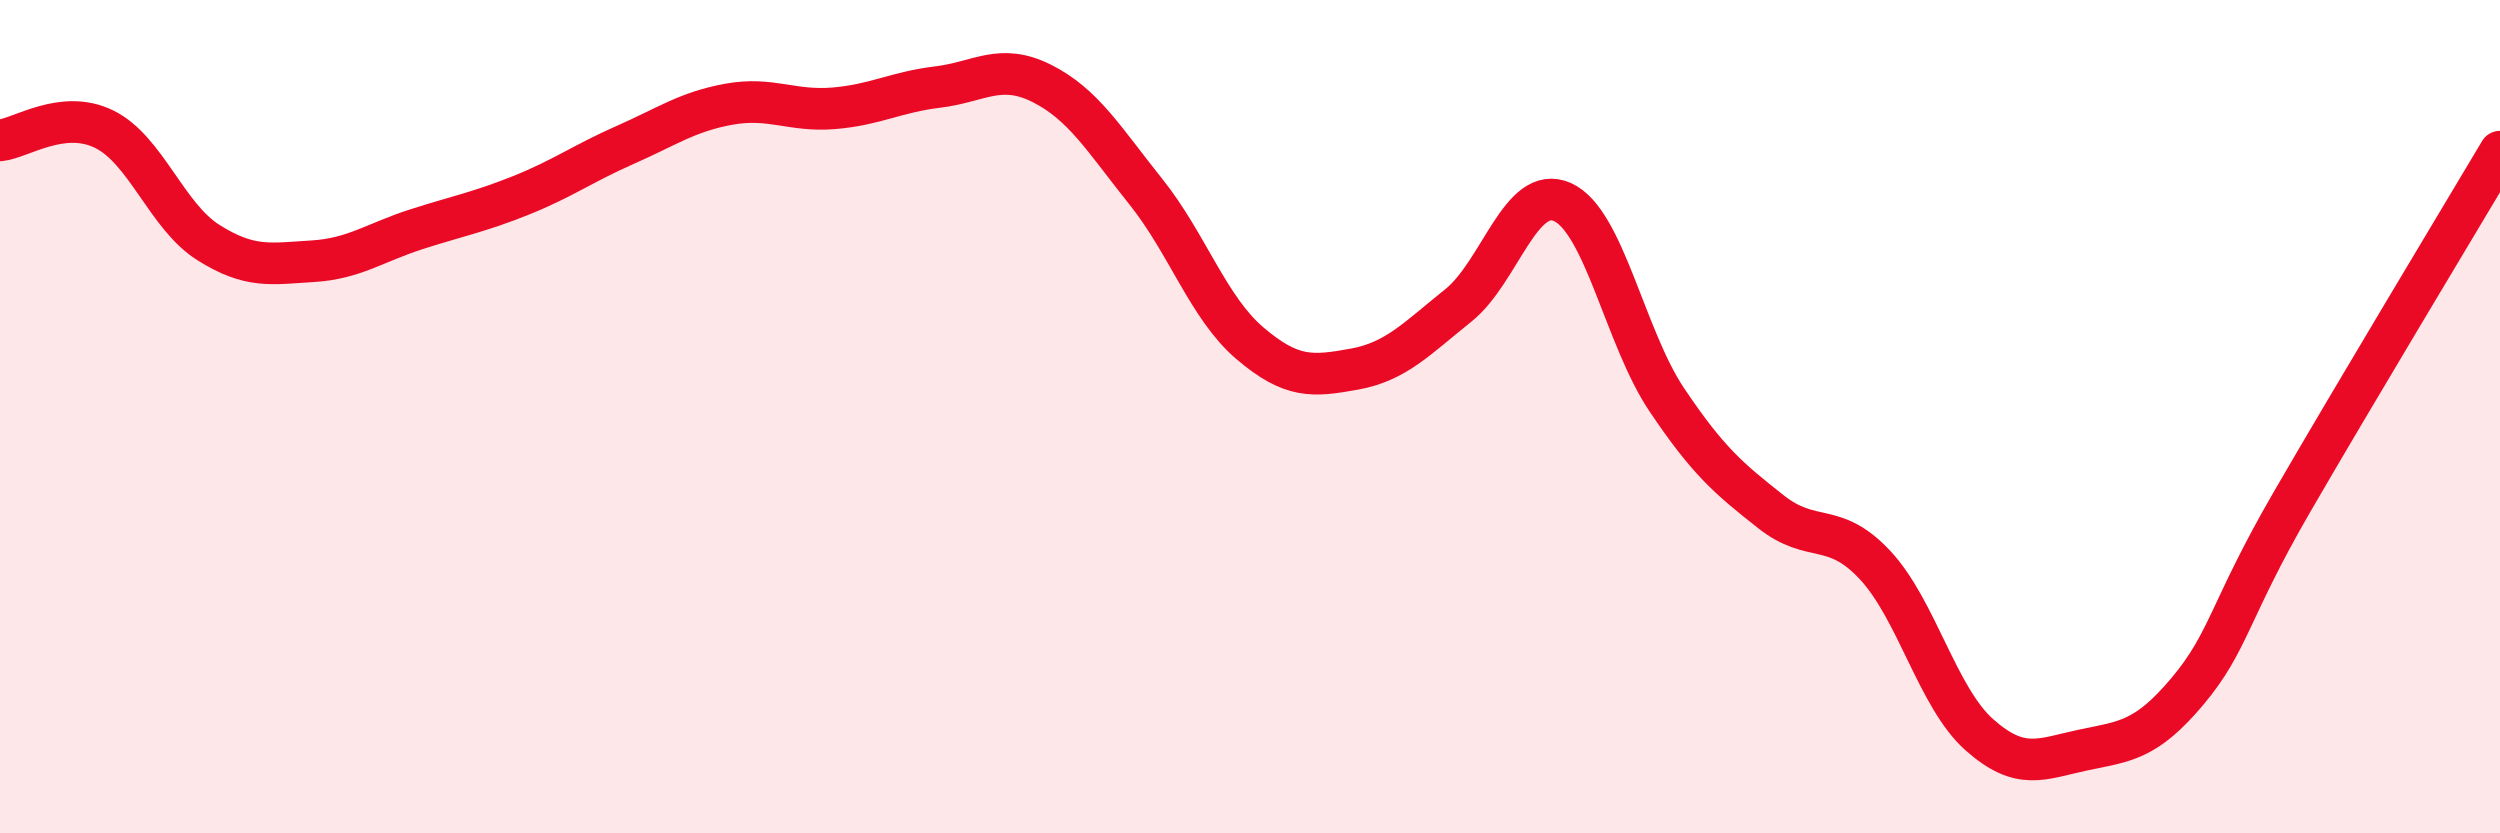
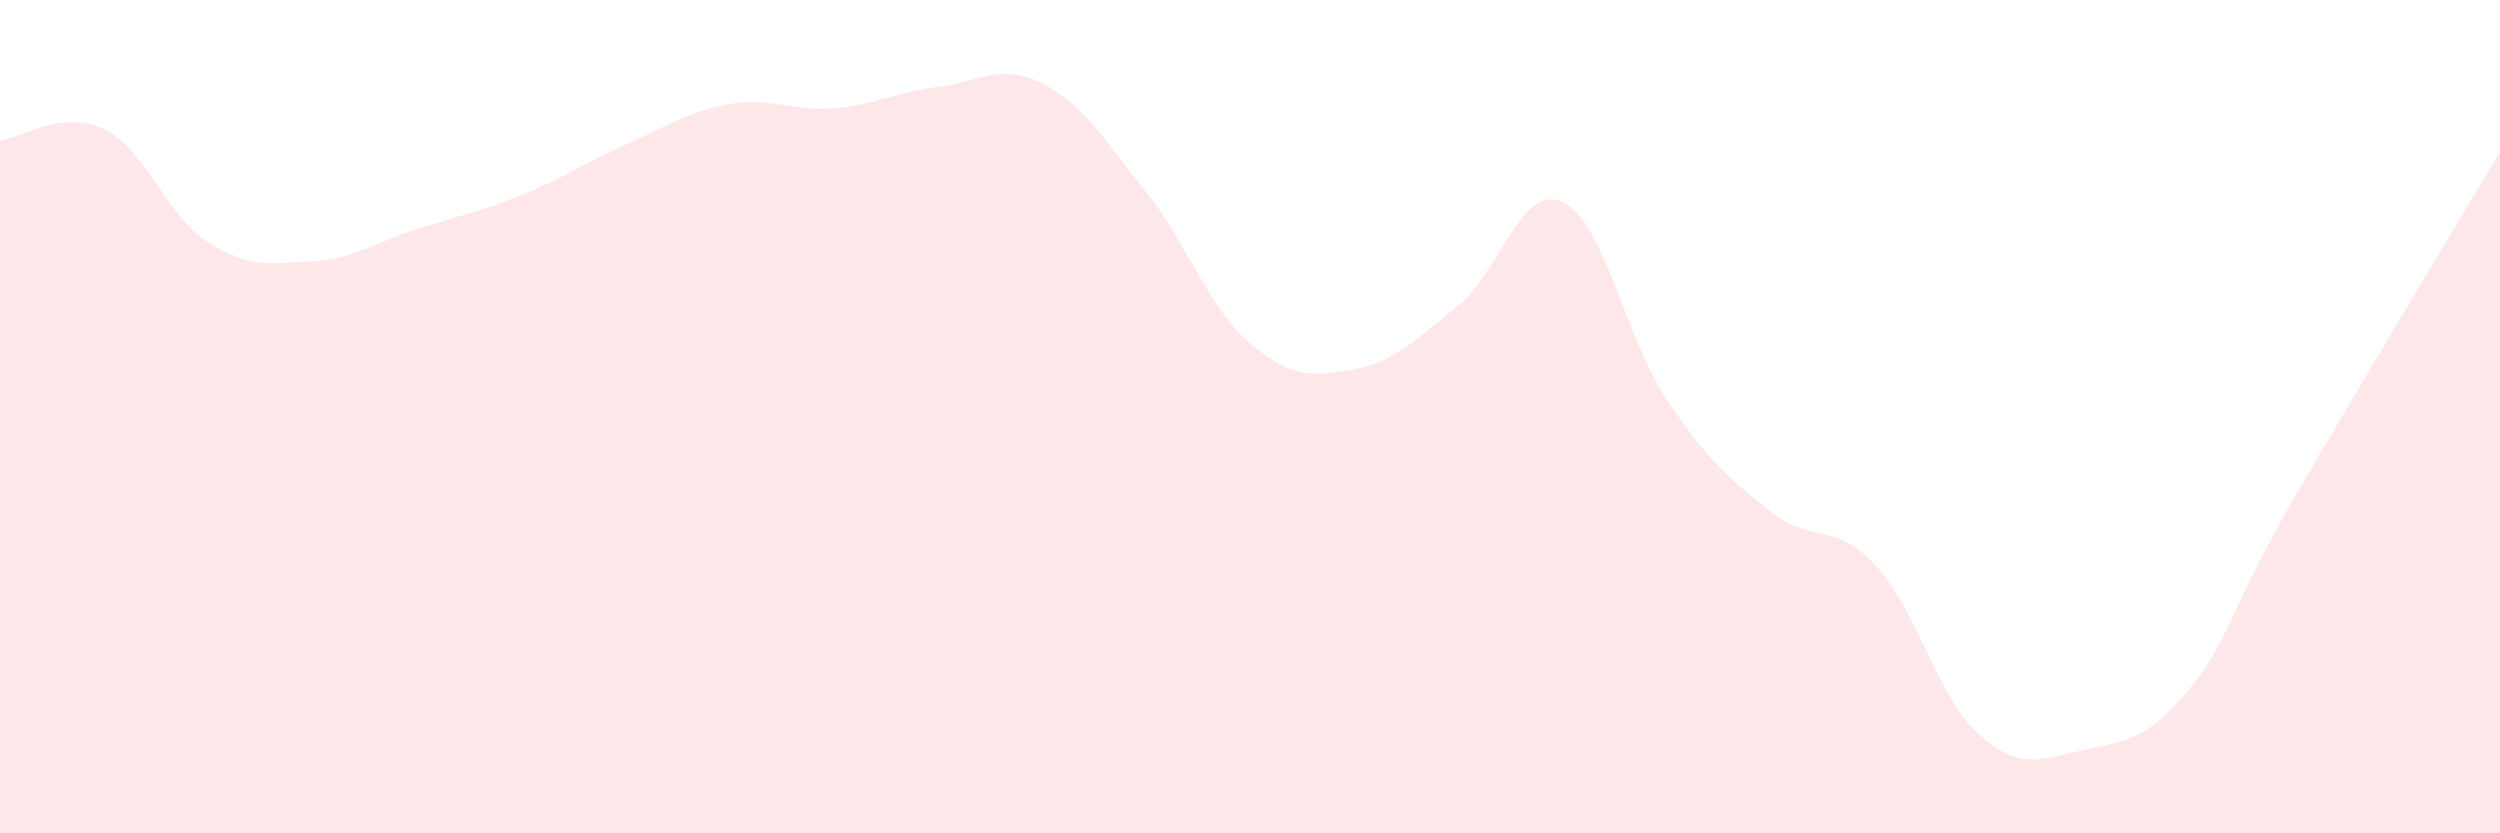
<svg xmlns="http://www.w3.org/2000/svg" width="60" height="20" viewBox="0 0 60 20">
  <path d="M 0,3.37 C 0.5,3.32 1.5,2.61 2.5,3.1 C 3.5,3.59 4,5.19 5,5.82 C 6,6.45 6.5,6.33 7.5,6.27 C 8.5,6.21 9,5.82 10,5.5 C 11,5.18 11.5,5.09 12.5,4.69 C 13.5,4.29 14,3.92 15,3.48 C 16,3.04 16.5,2.68 17.5,2.5 C 18.5,2.32 19,2.68 20,2.6 C 21,2.52 21.5,2.21 22.5,2.09 C 23.5,1.97 24,1.5 25,2 C 26,2.5 26.5,3.35 27.5,4.6 C 28.5,5.85 29,7.39 30,8.24 C 31,9.09 31.5,9.04 32.5,8.86 C 33.5,8.68 34,8.13 35,7.33 C 36,6.53 36.5,4.4 37.5,4.85 C 38.5,5.3 39,8.1 40,9.59 C 41,11.08 41.5,11.49 42.5,12.28 C 43.5,13.07 44,12.49 45,13.56 C 46,14.63 46.5,16.74 47.5,17.63 C 48.5,18.52 49,18.21 50,18 C 51,17.79 51.5,17.78 52.5,16.59 C 53.5,15.4 53.5,14.65 55,12.06 C 56.5,9.47 59,5.32 60,3.64L60 20L0 20Z" fill="#EB0A25" opacity="0.1" stroke-linecap="round" stroke-linejoin="round" />
-   <path d="M 0,3.37 C 0.5,3.32 1.5,2.61 2.5,3.1 C 3.5,3.59 4,5.19 5,5.82 C 6,6.45 6.5,6.33 7.5,6.27 C 8.5,6.21 9,5.82 10,5.5 C 11,5.18 11.5,5.09 12.5,4.69 C 13.5,4.29 14,3.92 15,3.48 C 16,3.04 16.5,2.68 17.5,2.5 C 18.5,2.32 19,2.68 20,2.6 C 21,2.52 21.5,2.21 22.5,2.09 C 23.5,1.97 24,1.5 25,2 C 26,2.5 26.5,3.35 27.5,4.6 C 28.5,5.85 29,7.39 30,8.24 C 31,9.09 31.5,9.04 32.5,8.86 C 33.5,8.68 34,8.13 35,7.33 C 36,6.53 36.5,4.4 37.5,4.85 C 38.5,5.3 39,8.1 40,9.59 C 41,11.08 41.5,11.49 42.5,12.28 C 43.5,13.07 44,12.49 45,13.56 C 46,14.63 46.5,16.74 47.5,17.63 C 48.5,18.52 49,18.21 50,18 C 51,17.79 51.5,17.78 52.5,16.59 C 53.5,15.4 53.5,14.65 55,12.06 C 56.5,9.47 59,5.32 60,3.64" stroke="#EB0A25" stroke-width="1" fill="none" stroke-linecap="round" stroke-linejoin="round" />
</svg>